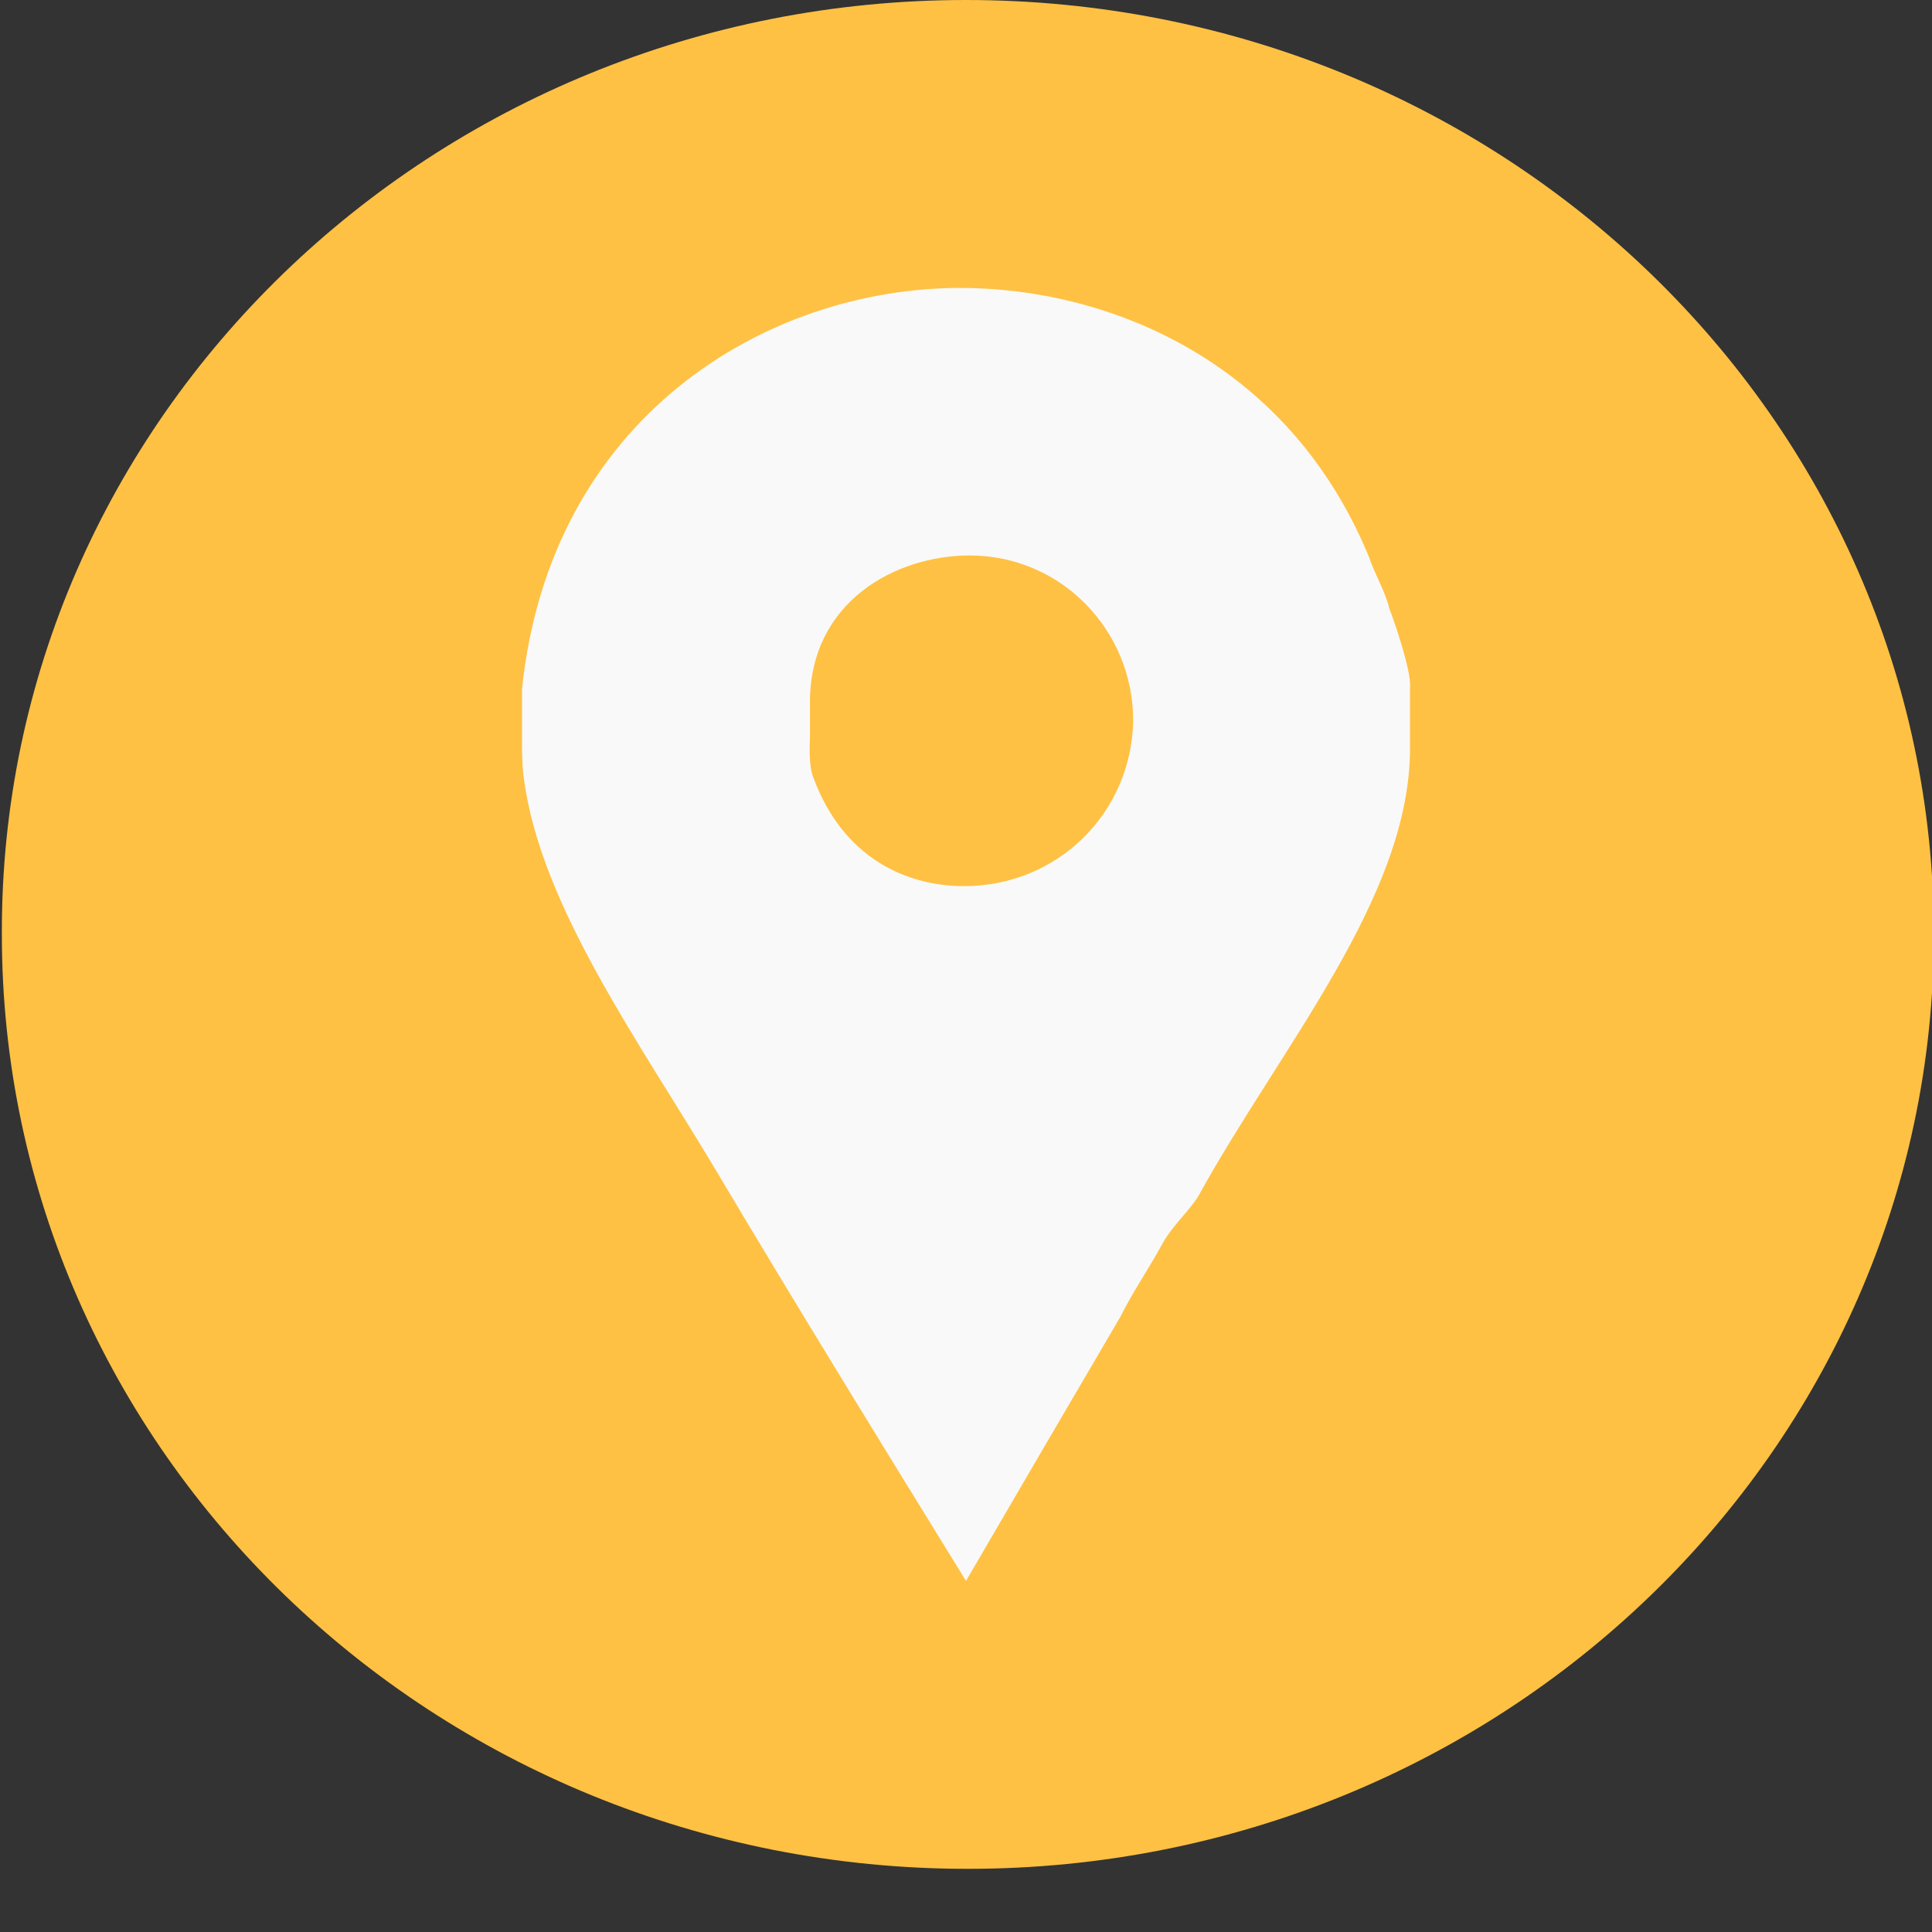
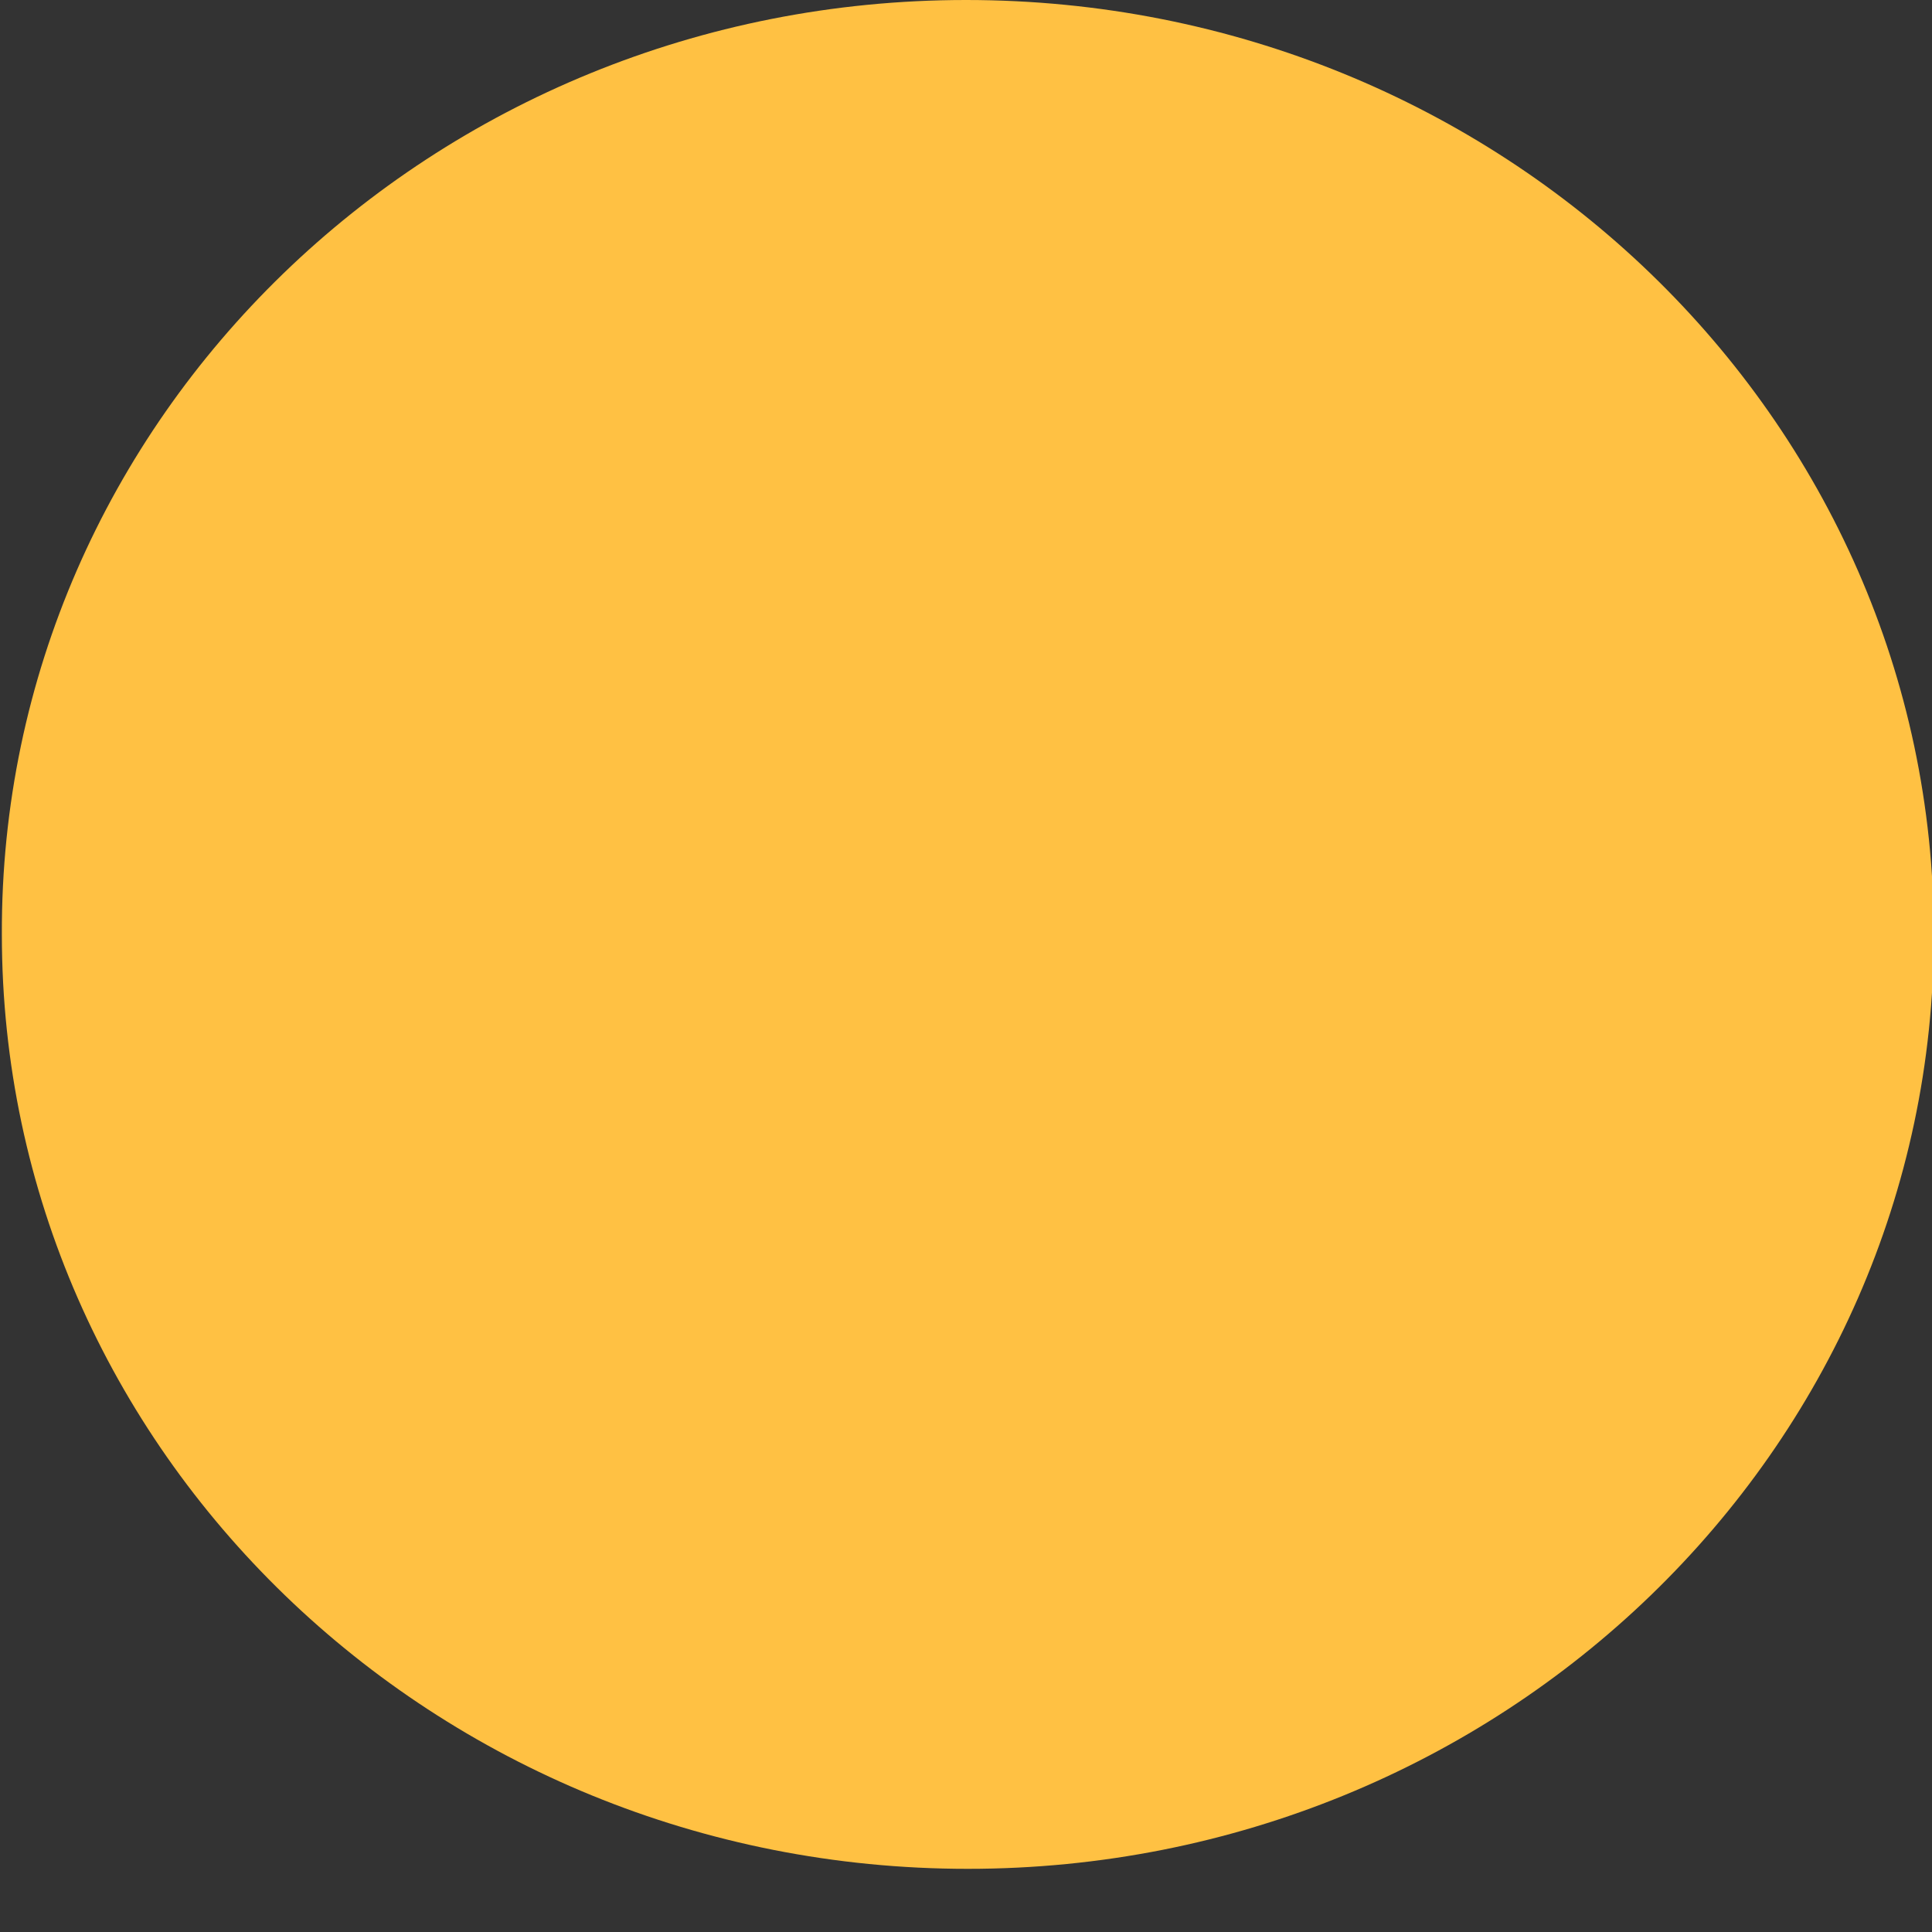
<svg xmlns="http://www.w3.org/2000/svg" version="1.1" x="0px" y="0px" width="104px" viewBox="0 0 104 104" style="enable-background:new 0 0 104.1 100.6;" xml:space="preserve">
  <rect x="0" y="0" width="104" height="104" fill="#333333" stroke="none" />
  <style type="text/css">
	.st0{fill:#ffc143;}
	.st1{fill:#F9F9F9;}
</style>
  <defs>
</defs>
  <path class="st0" d="M104.1,50.3c0,27.8-23.3,50.3-52,50.3c-28.7,0-52-22.5-52-50.3C0,22.5,23.3,0,52,0  C80.8,0,104.1,22.5,104.1,50.3z" />
  <g>
-     <path class="st1" d="M74.8,32.8c-0.2-0.9-0.8-1.9-1.1-2.8c-4.4-10.7-14.2-14.5-22-14.5c-10.5,0-22.1,7-23.6,21.6v3   c0,0.1,0,1.2,0.1,1.8c0.9,6.9,6.3,14.3,10.4,21.2c4.4,7.4,8.9,14.7,13.4,22c2.8-4.8,5.6-9.6,8.3-14.2c0.7-1.4,1.6-2.7,2.3-4   c0.5-0.9,1.4-1.7,1.9-2.5c4.4-8,11.4-16.1,11.4-24.1v-3.3C76,36.1,74.9,33,74.8,32.8L74.8,32.8z M51.9,47.7c-3.1,0-6.5-1.5-8.1-5.8   c-0.3-0.7-0.2-2-0.2-2.2v-1.9c0-5.4,4.6-7.9,8.6-7.9c4.9,0,8.8,4,8.8,8.9C60.9,43.8,56.9,47.7,51.9,47.7L51.9,47.7z M51.9,47.7" />
-   </g>
+     </g>
</svg>